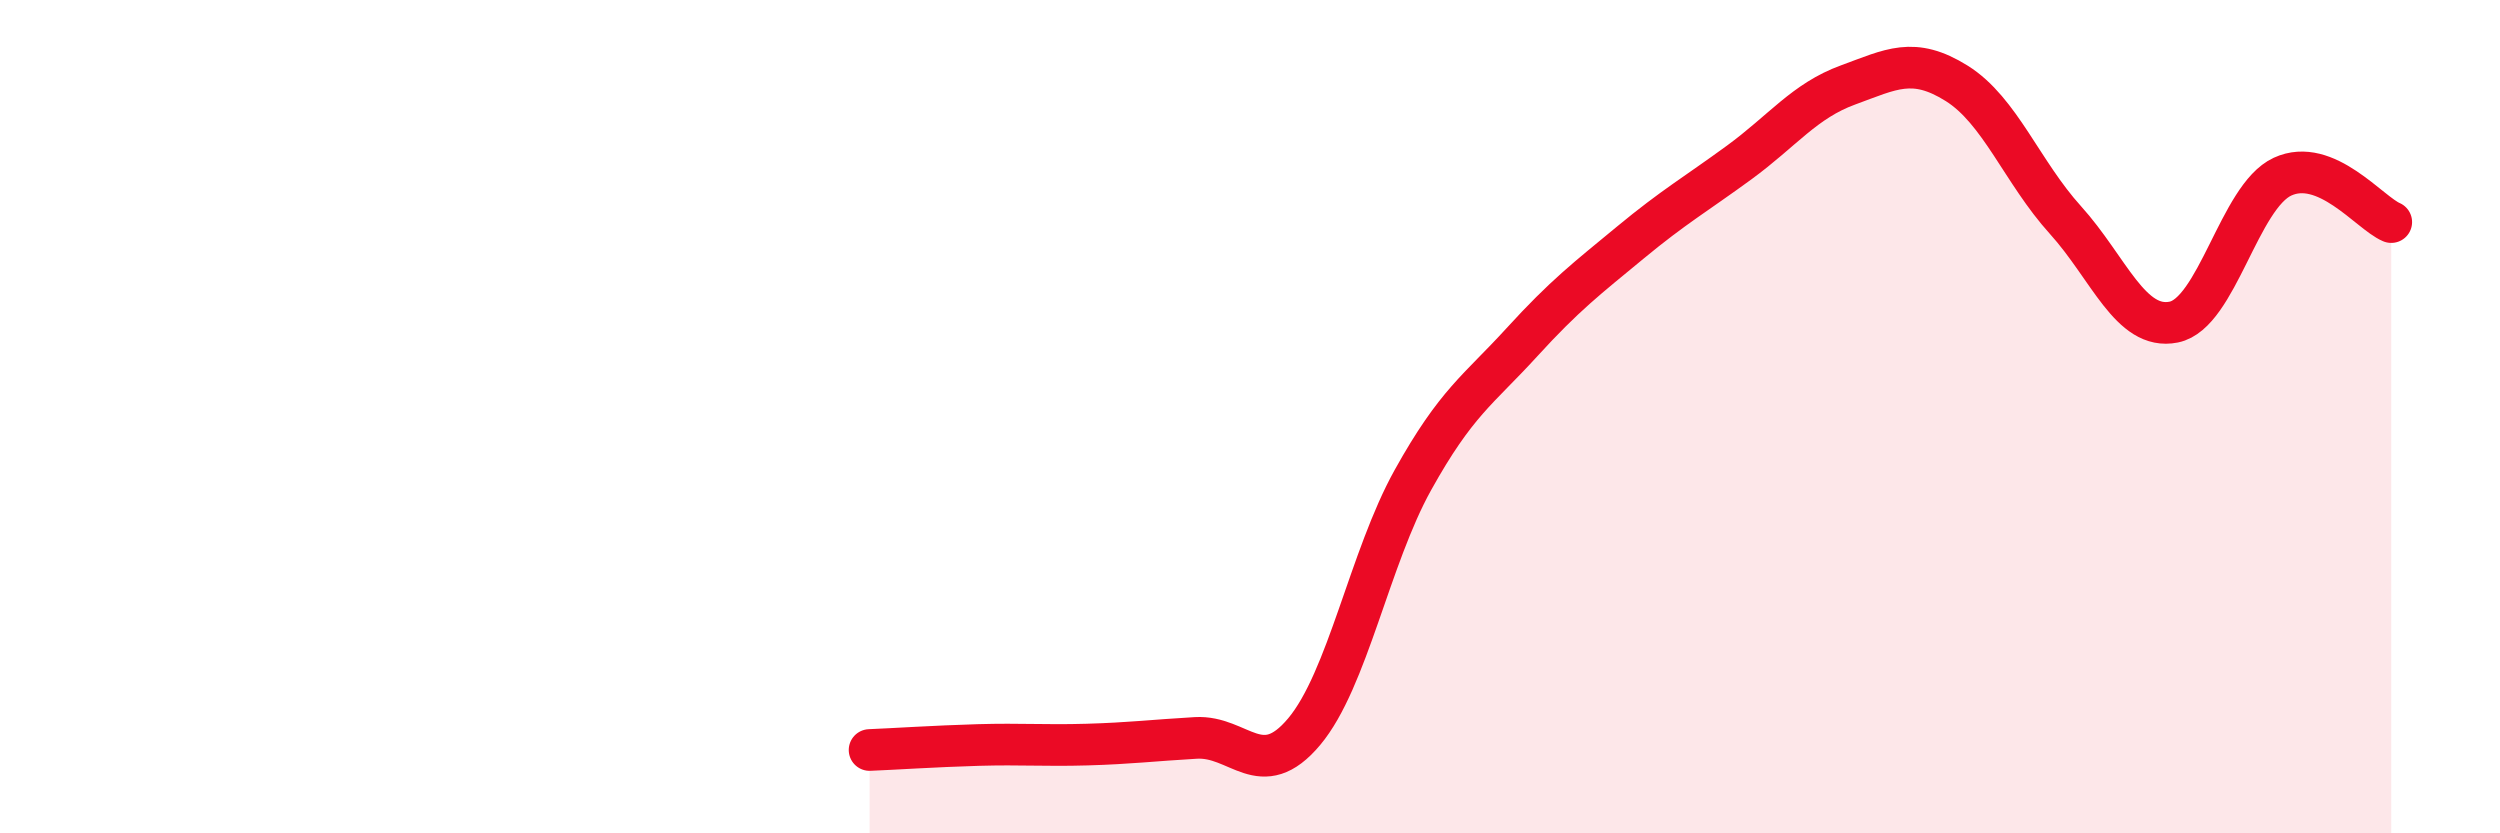
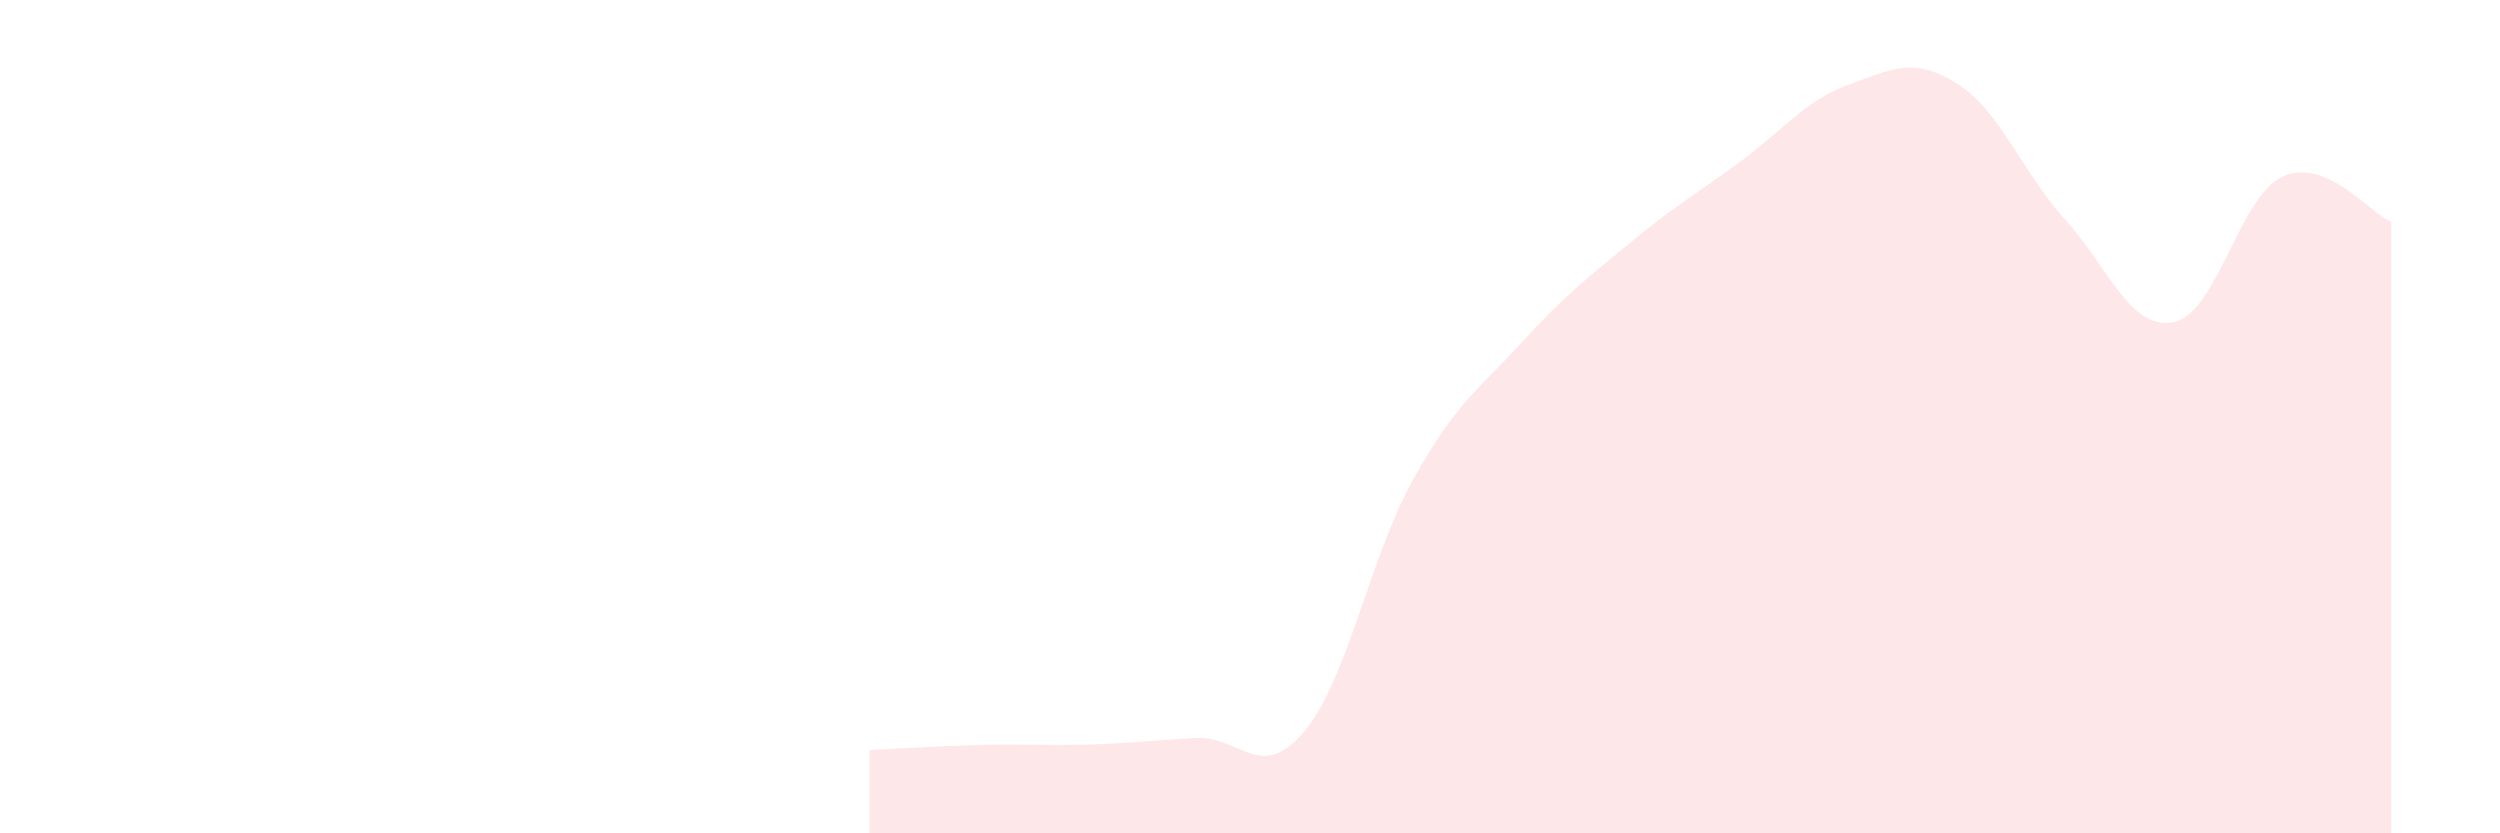
<svg xmlns="http://www.w3.org/2000/svg" width="60" height="20" viewBox="0 0 60 20">
  <path d="M 20.87,18 C 21.39,17.98 22.44,17.91 23.48,17.88 C 24.52,17.85 25.05,17.9 26.09,17.87 C 27.13,17.84 27.66,17.77 28.7,17.71 C 29.74,17.65 30.26,18.8 31.3,17.56 C 32.34,16.32 32.87,13.39 33.91,11.52 C 34.95,9.65 35.48,9.36 36.52,8.22 C 37.56,7.08 38.09,6.68 39.13,5.82 C 40.17,4.96 40.7,4.66 41.74,3.9 C 42.78,3.14 43.31,2.42 44.35,2.04 C 45.39,1.66 45.92,1.35 46.96,2 C 48,2.65 48.53,4.13 49.57,5.28 C 50.61,6.43 51.13,7.94 52.17,7.73 C 53.21,7.52 53.74,4.72 54.78,4.24 C 55.82,3.76 56.87,5.11 57.39,5.33L57.39 20L20.87 20Z" fill="#EB0A25" opacity="0.1" stroke-linecap="round" stroke-linejoin="round" />
-   <path d="M 20.87,18 C 21.39,17.98 22.44,17.91 23.48,17.88 C 24.52,17.85 25.05,17.9 26.09,17.87 C 27.13,17.84 27.66,17.77 28.7,17.71 C 29.74,17.65 30.26,18.8 31.3,17.56 C 32.34,16.32 32.87,13.39 33.91,11.52 C 34.95,9.65 35.48,9.36 36.52,8.22 C 37.56,7.08 38.09,6.68 39.13,5.82 C 40.17,4.96 40.7,4.66 41.74,3.9 C 42.78,3.14 43.31,2.42 44.35,2.04 C 45.39,1.66 45.92,1.35 46.96,2 C 48,2.65 48.53,4.13 49.57,5.28 C 50.61,6.43 51.13,7.94 52.17,7.73 C 53.21,7.52 53.74,4.72 54.78,4.24 C 55.82,3.76 56.87,5.11 57.39,5.33" stroke="#EB0A25" stroke-width="1" fill="none" stroke-linecap="round" stroke-linejoin="round" />
</svg>